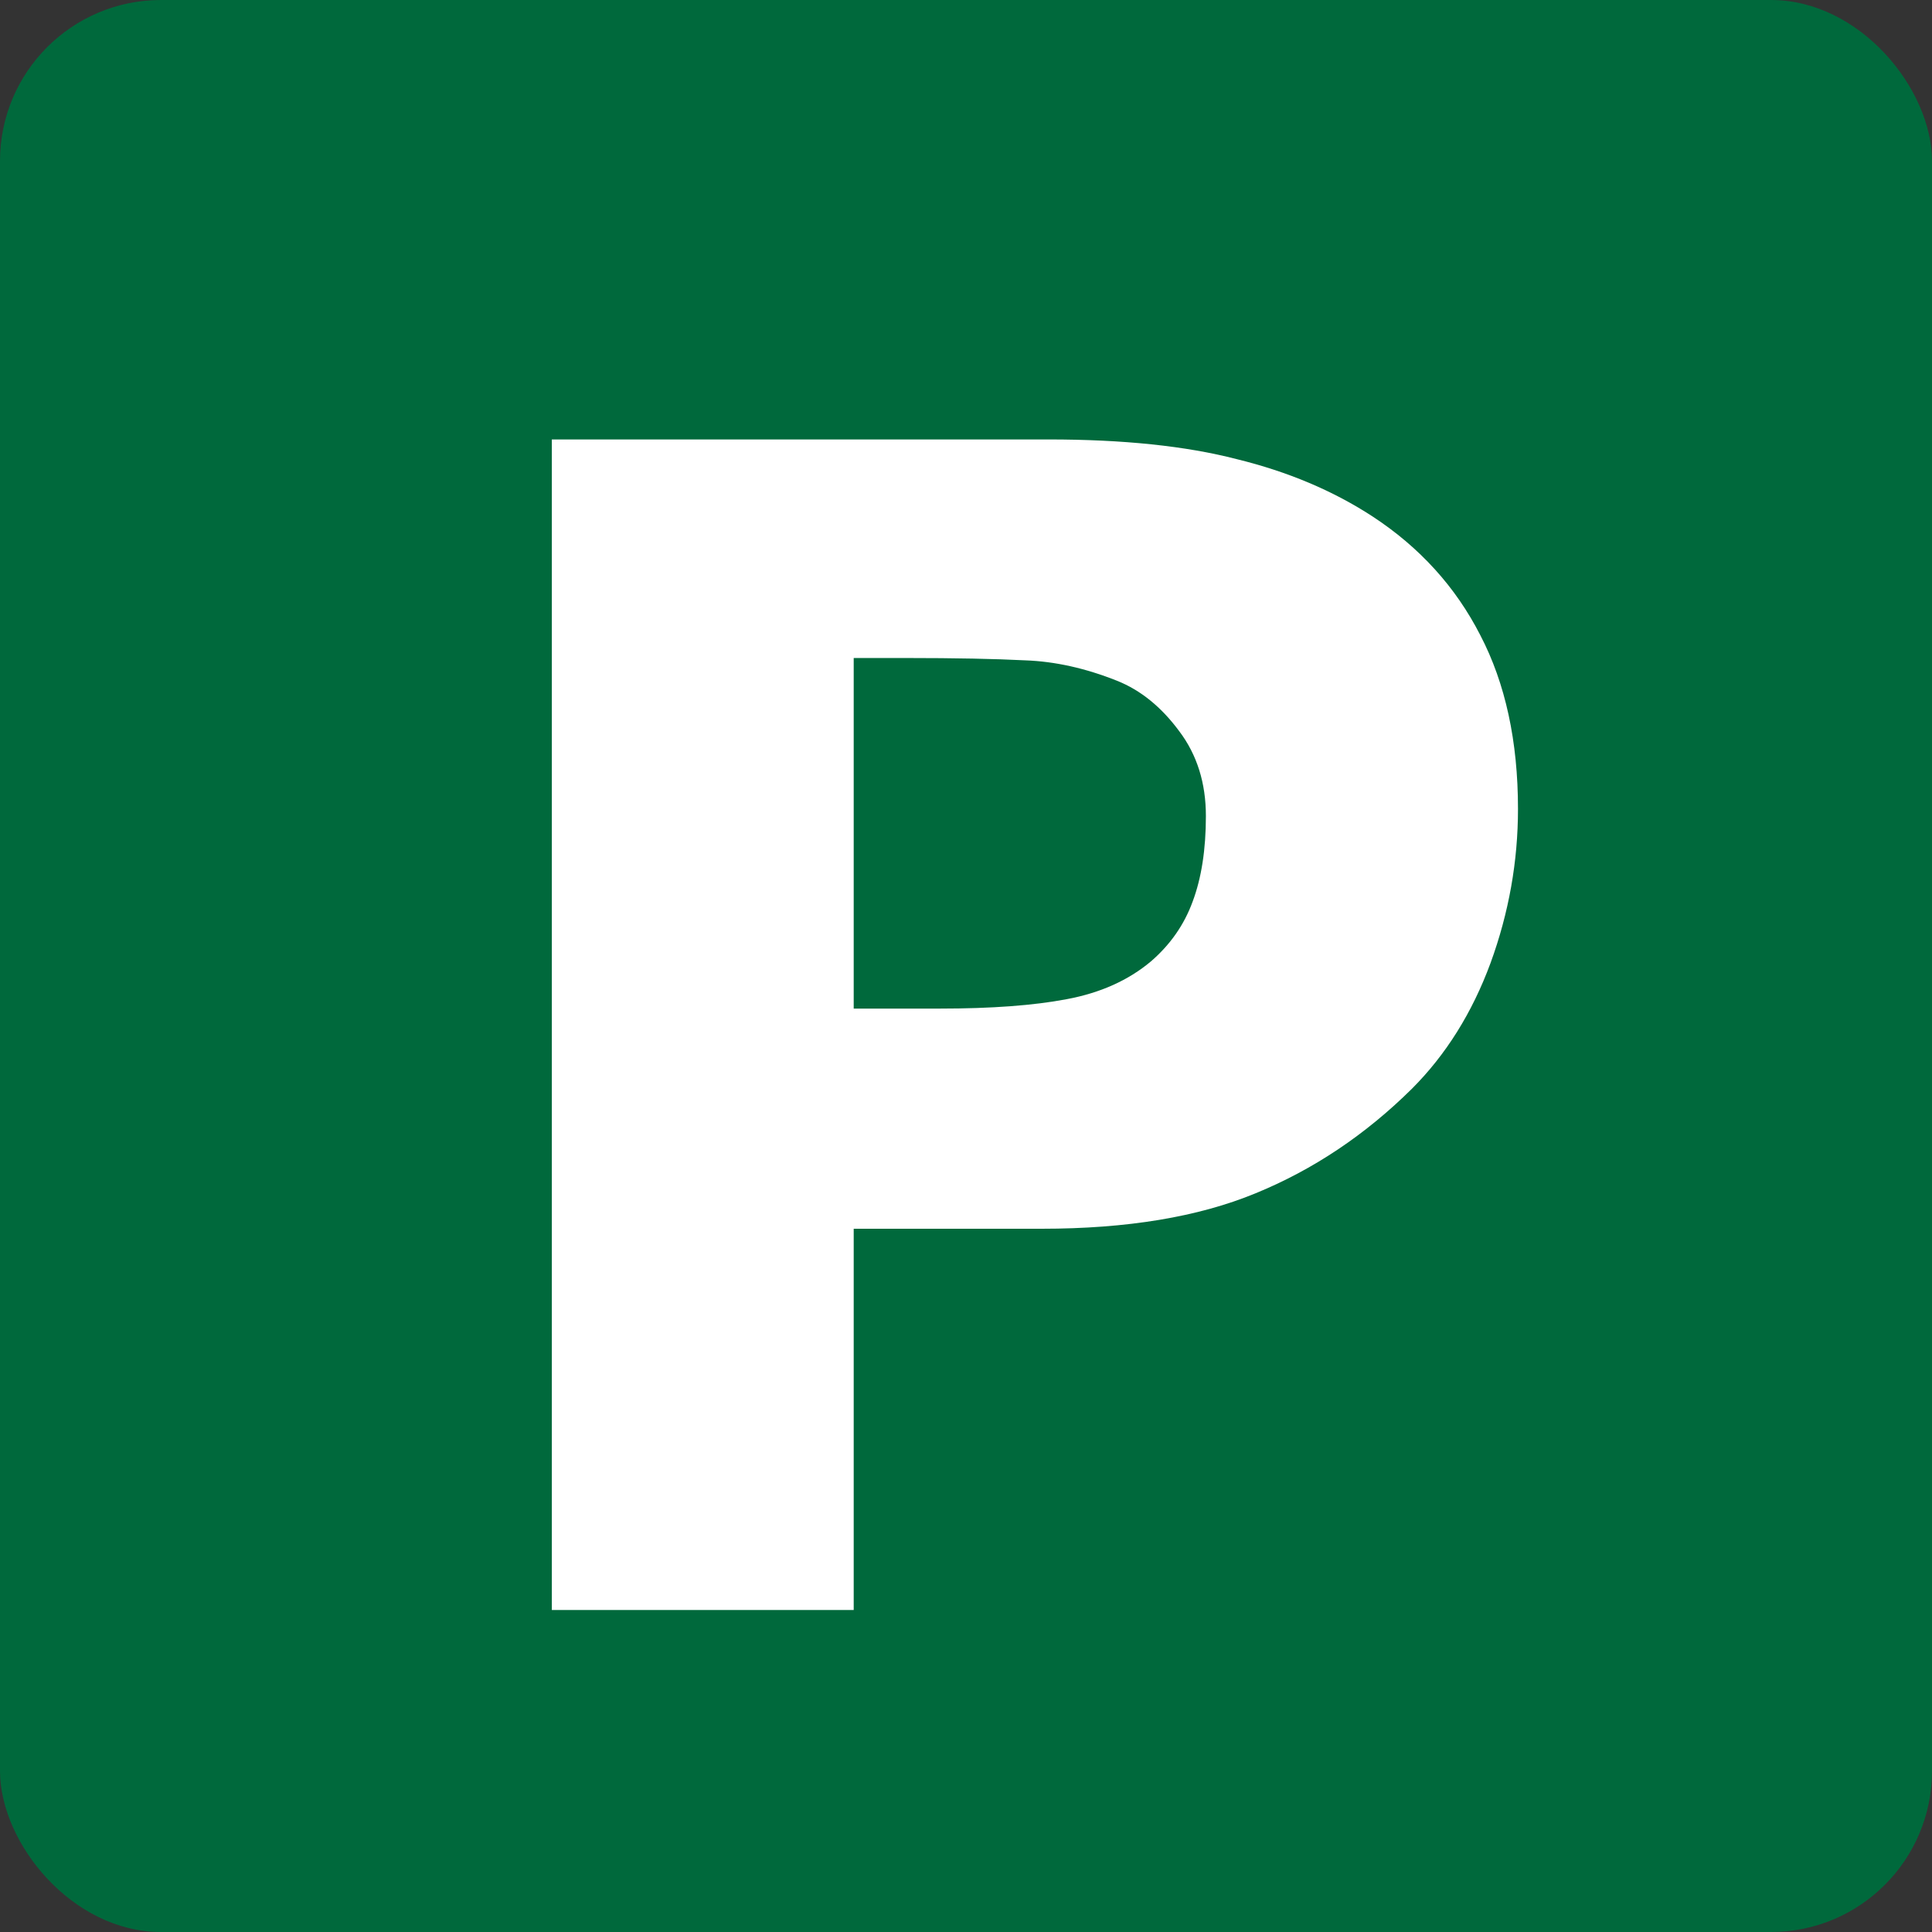
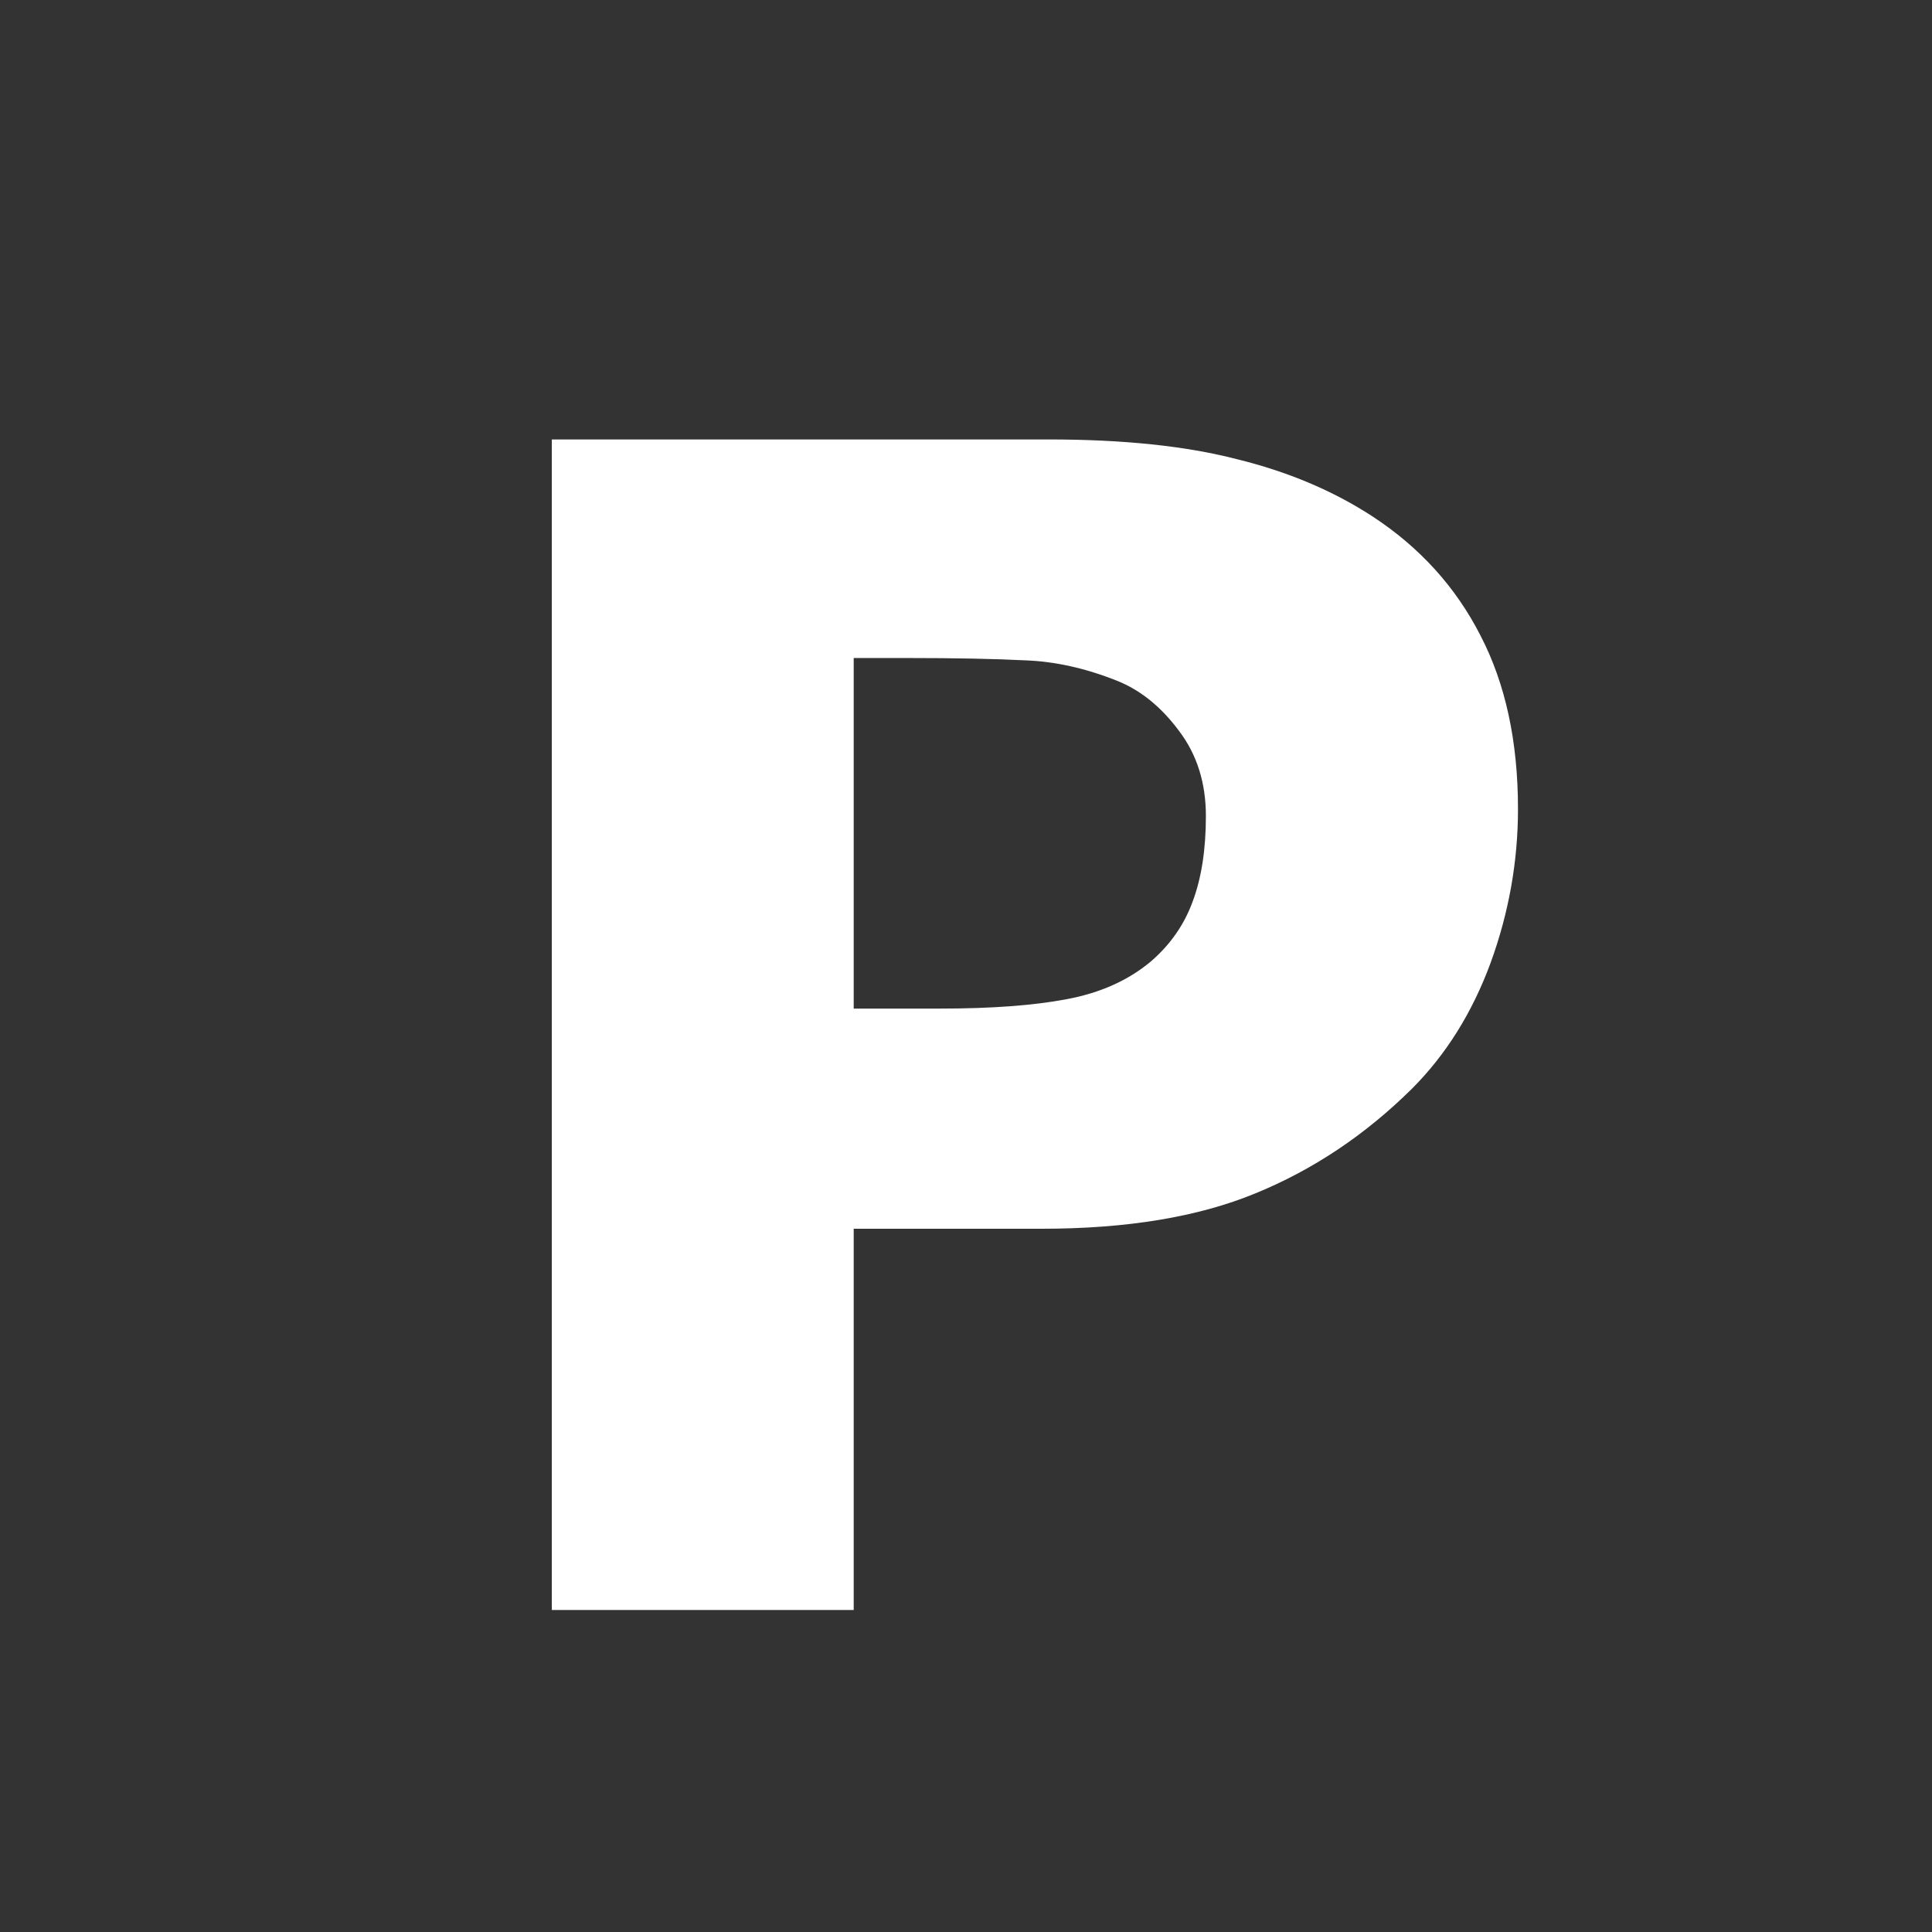
<svg xmlns="http://www.w3.org/2000/svg" width="24" height="24" viewBox="0 0 24 24" fill="none">
  <rect x="0" y="0" width="24" height="24" fill="#333333" stroke="none" />
-   <rect width="24" height="24" rx="2" fill="#00693C" />
  <path d="M18.857 10.049C18.857 10.7 18.744 11.338 18.516 11.963C18.288 12.581 17.962 13.102 17.539 13.525C16.96 14.098 16.312 14.531 15.596 14.824C14.886 15.117 14.001 15.264 12.94 15.264H10.605V20H6.855V5.459H13.027C13.952 5.459 14.73 5.54 15.361 5.703C15.999 5.859 16.562 6.097 17.051 6.416C17.637 6.8 18.083 7.292 18.389 7.891C18.701 8.49 18.857 9.209 18.857 10.049ZM14.98 10.137C14.98 9.727 14.87 9.375 14.648 9.082C14.427 8.783 14.17 8.574 13.877 8.457C13.486 8.301 13.105 8.216 12.734 8.203C12.363 8.184 11.868 8.174 11.25 8.174H10.605V12.529H11.68C12.318 12.529 12.842 12.49 13.252 12.412C13.669 12.334 14.017 12.178 14.297 11.943C14.538 11.735 14.71 11.488 14.815 11.201C14.925 10.908 14.98 10.553 14.98 10.137Z" fill="white" />
</svg>